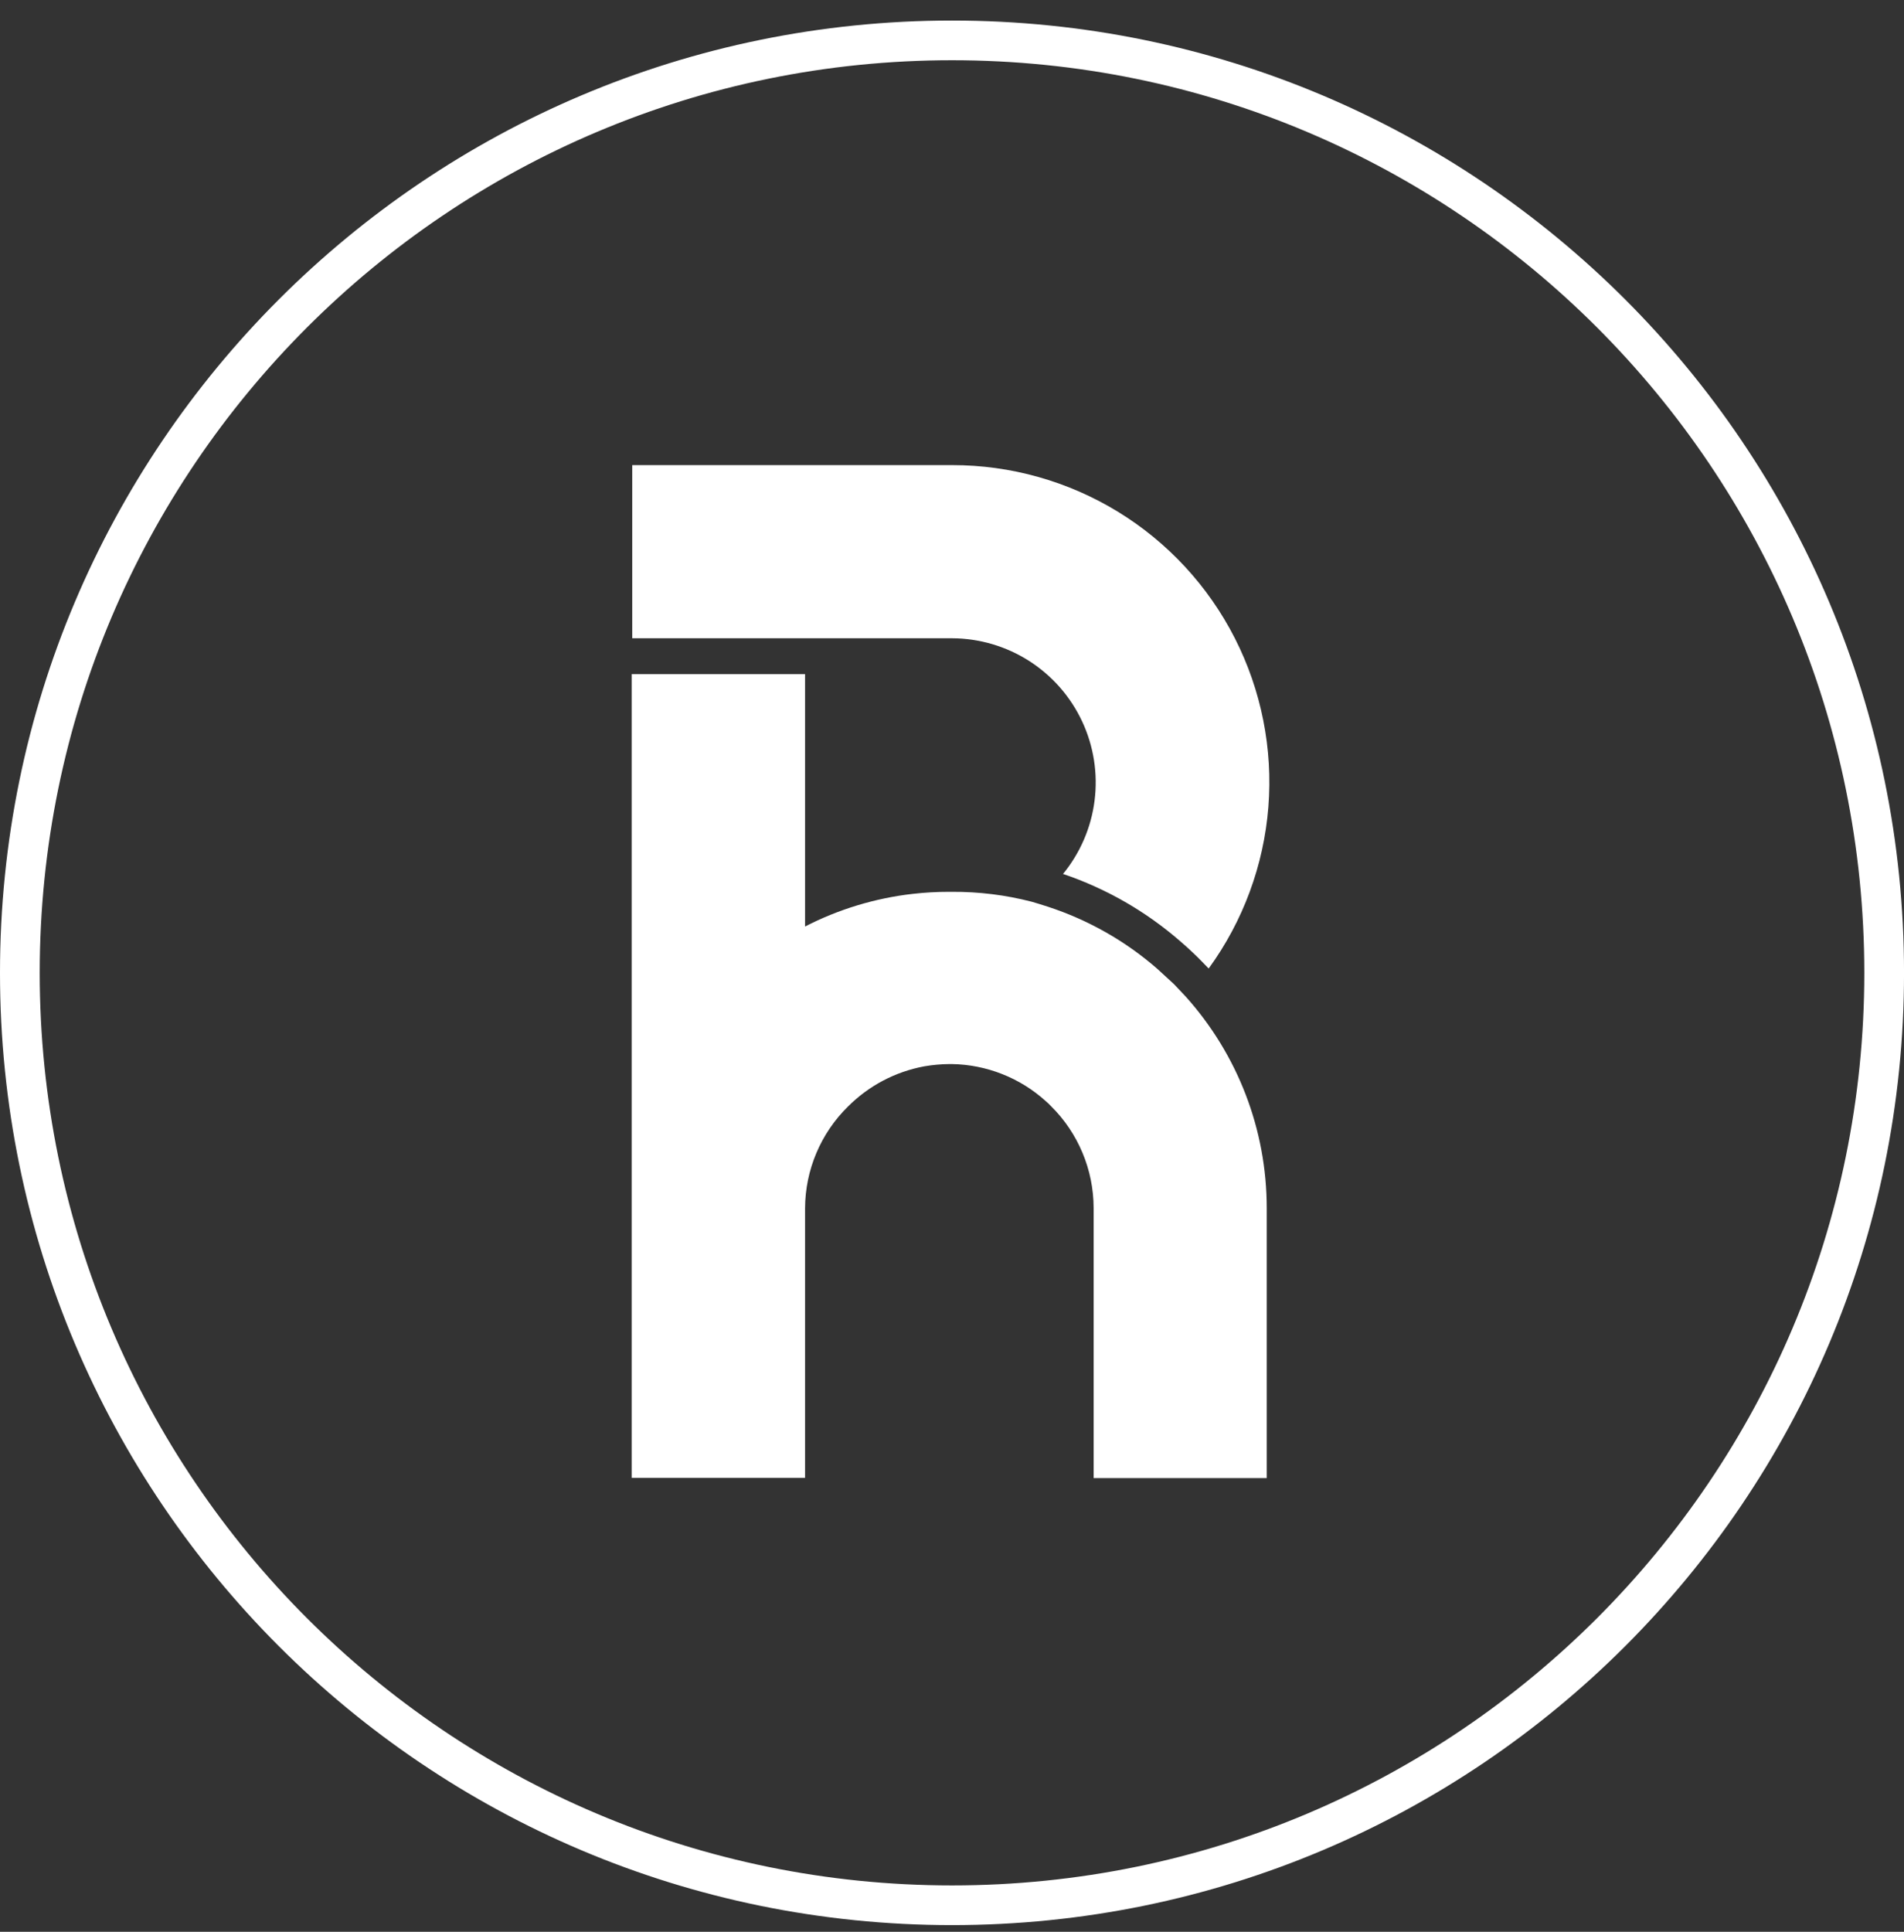
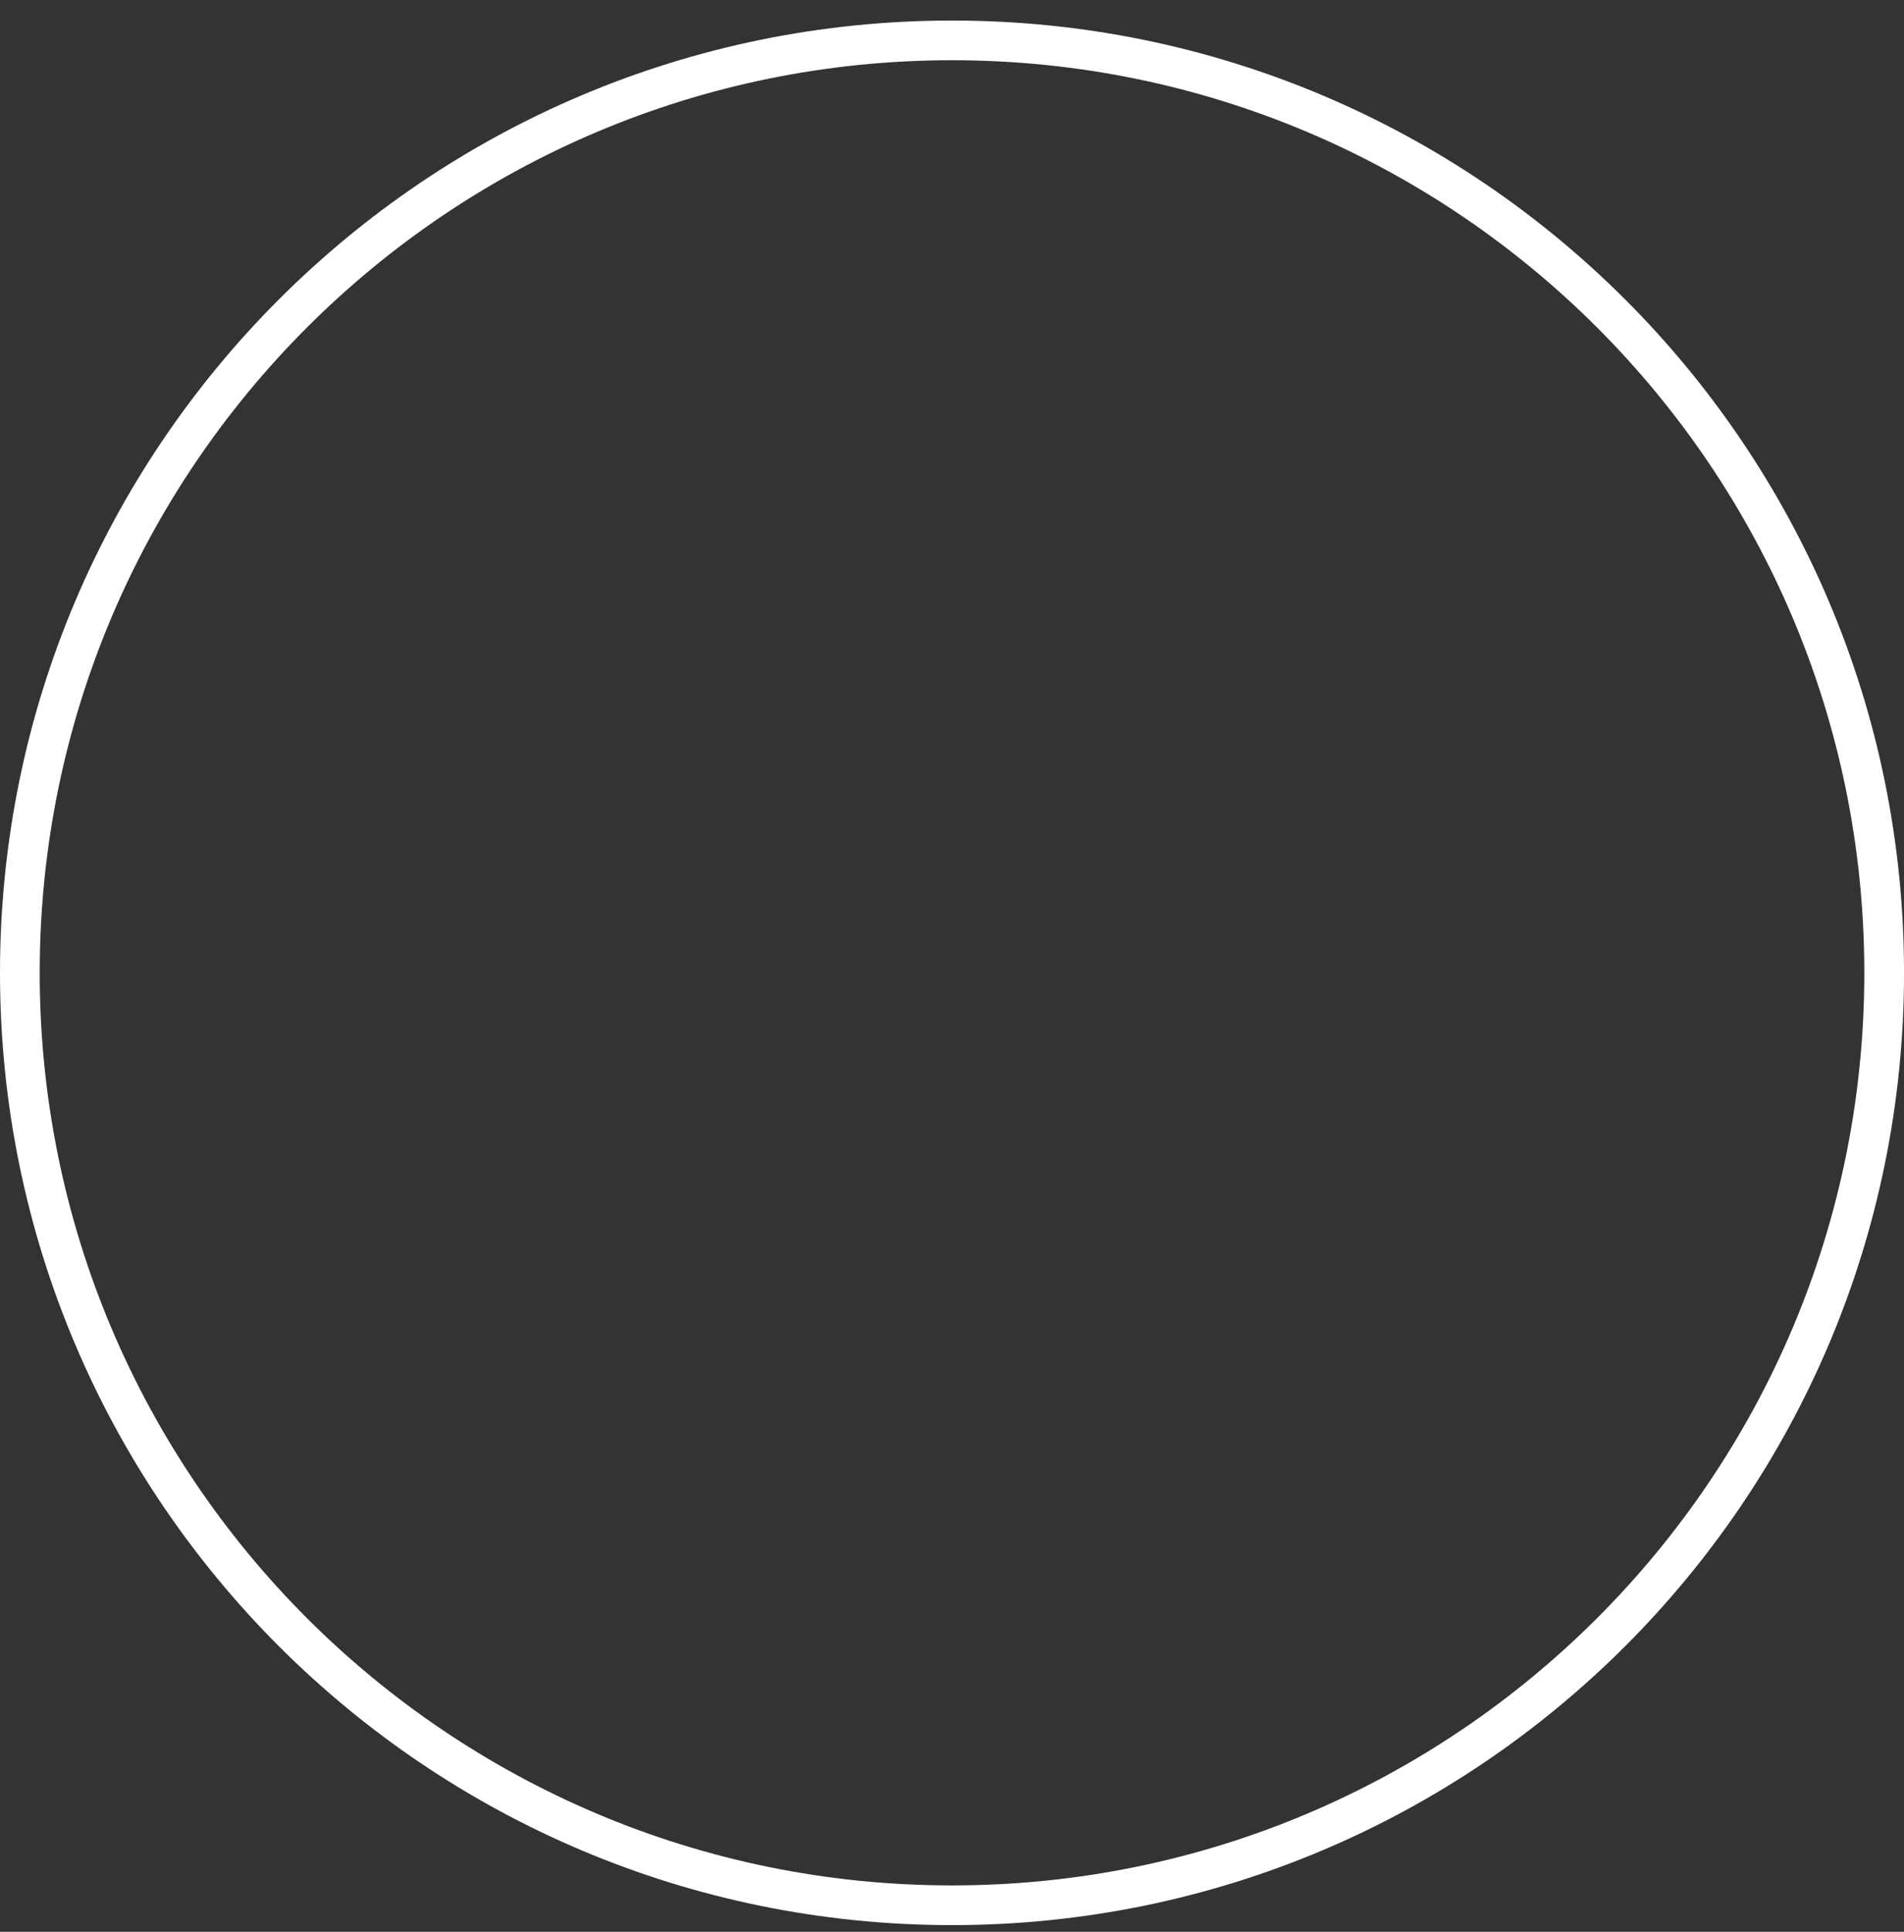
<svg xmlns="http://www.w3.org/2000/svg" width="70" height="71" viewBox="0 0 70 71" fill="none">
  <rect x="0" y="0" width="70" height="71" fill="#333333" stroke="none" />
  <path d="M68.541 35.755C68.541 17.231 53.525 2.214 35.001 2.214C16.476 2.214 1.46 17.231 1.46 35.755C1.46 54.279 16.476 69.296 35.001 69.296C53.525 69.296 68.541 54.279 68.541 35.755ZM70.001 35.755C70.001 55.085 54.33 70.755 35.001 70.755C15.671 70.755 0 55.085 0 35.755C0 16.425 15.671 0.755 35.001 0.755C54.33 0.755 70.001 16.425 70.001 35.755Z" fill="white" />
-   <path fill-rule="evenodd" clip-rule="evenodd" d="M37.928 33.141C36.972 32.894 35.987 32.772 34.999 32.778H34.89C34.444 32.777 33.999 32.803 33.556 32.853C32.175 33.011 30.834 33.417 29.598 34.052V24.776H23.225V54.317H29.598V44.4C29.602 43.705 29.743 43.017 30.014 42.377C30.285 41.736 30.68 41.156 31.176 40.669C31.939 39.905 32.916 39.389 33.978 39.192C34.288 39.139 34.601 39.11 34.915 39.108H34.991C36.268 39.128 37.495 39.611 38.443 40.467C38.515 40.527 38.582 40.592 38.646 40.661C39.139 41.149 39.53 41.73 39.798 42.371C40.066 43.011 40.205 43.697 40.207 44.392V54.326H46.571V44.4C46.571 41.526 45.507 38.754 43.583 36.618L43.161 36.171L42.545 35.605C41.373 34.584 40.006 33.809 38.528 33.326C38.3 33.25 38.097 33.191 37.928 33.141Z" fill="white" />
-   <path fill-rule="evenodd" clip-rule="evenodd" d="M39.069 32.136C39.708 31.363 40.115 30.424 40.241 29.428C40.368 28.433 40.209 27.422 39.784 26.513C39.359 25.605 38.684 24.835 37.839 24.294C36.994 23.754 36.013 23.464 35.009 23.459H23.244V17.095H35.009C37.159 17.093 39.267 17.687 41.101 18.809C42.934 19.931 44.421 21.539 45.397 23.454C46.373 25.37 46.8 27.518 46.631 29.661C46.461 31.804 45.702 33.858 44.437 35.596L44.091 35.242C43.872 35.023 43.644 34.812 43.408 34.609C42.141 33.503 40.67 32.657 39.078 32.119L39.069 32.136Z" fill="white" />
</svg>